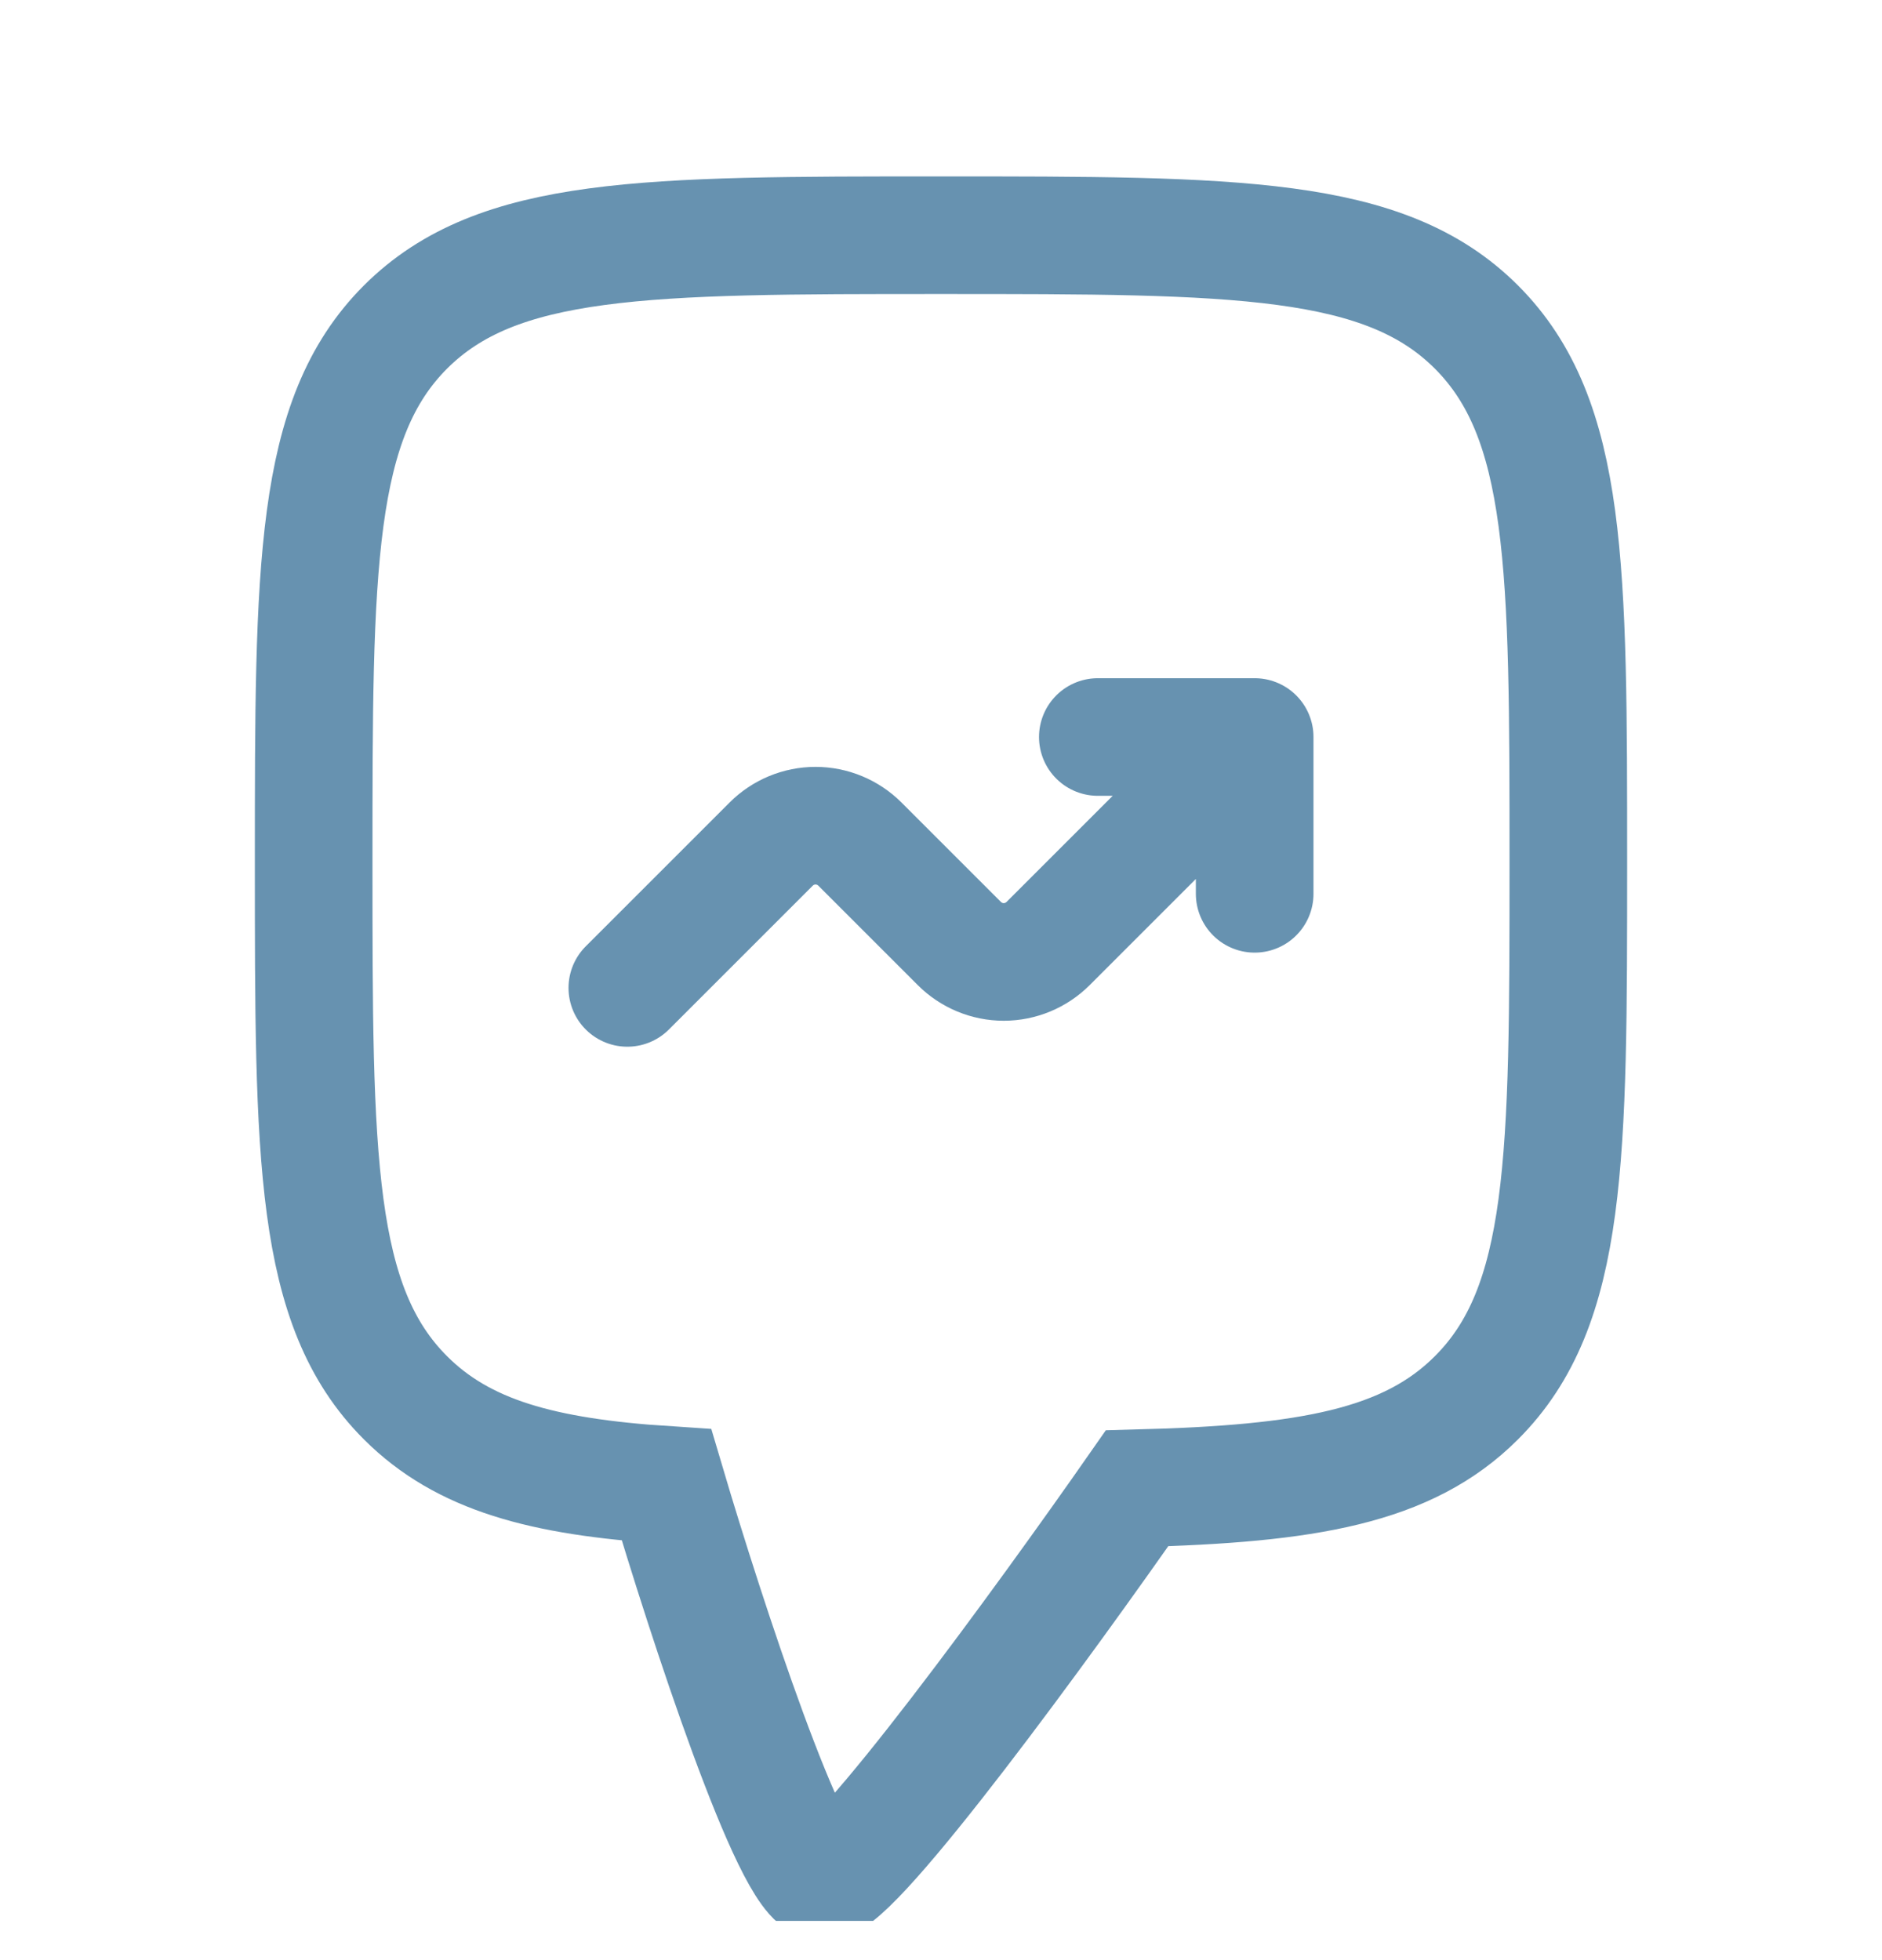
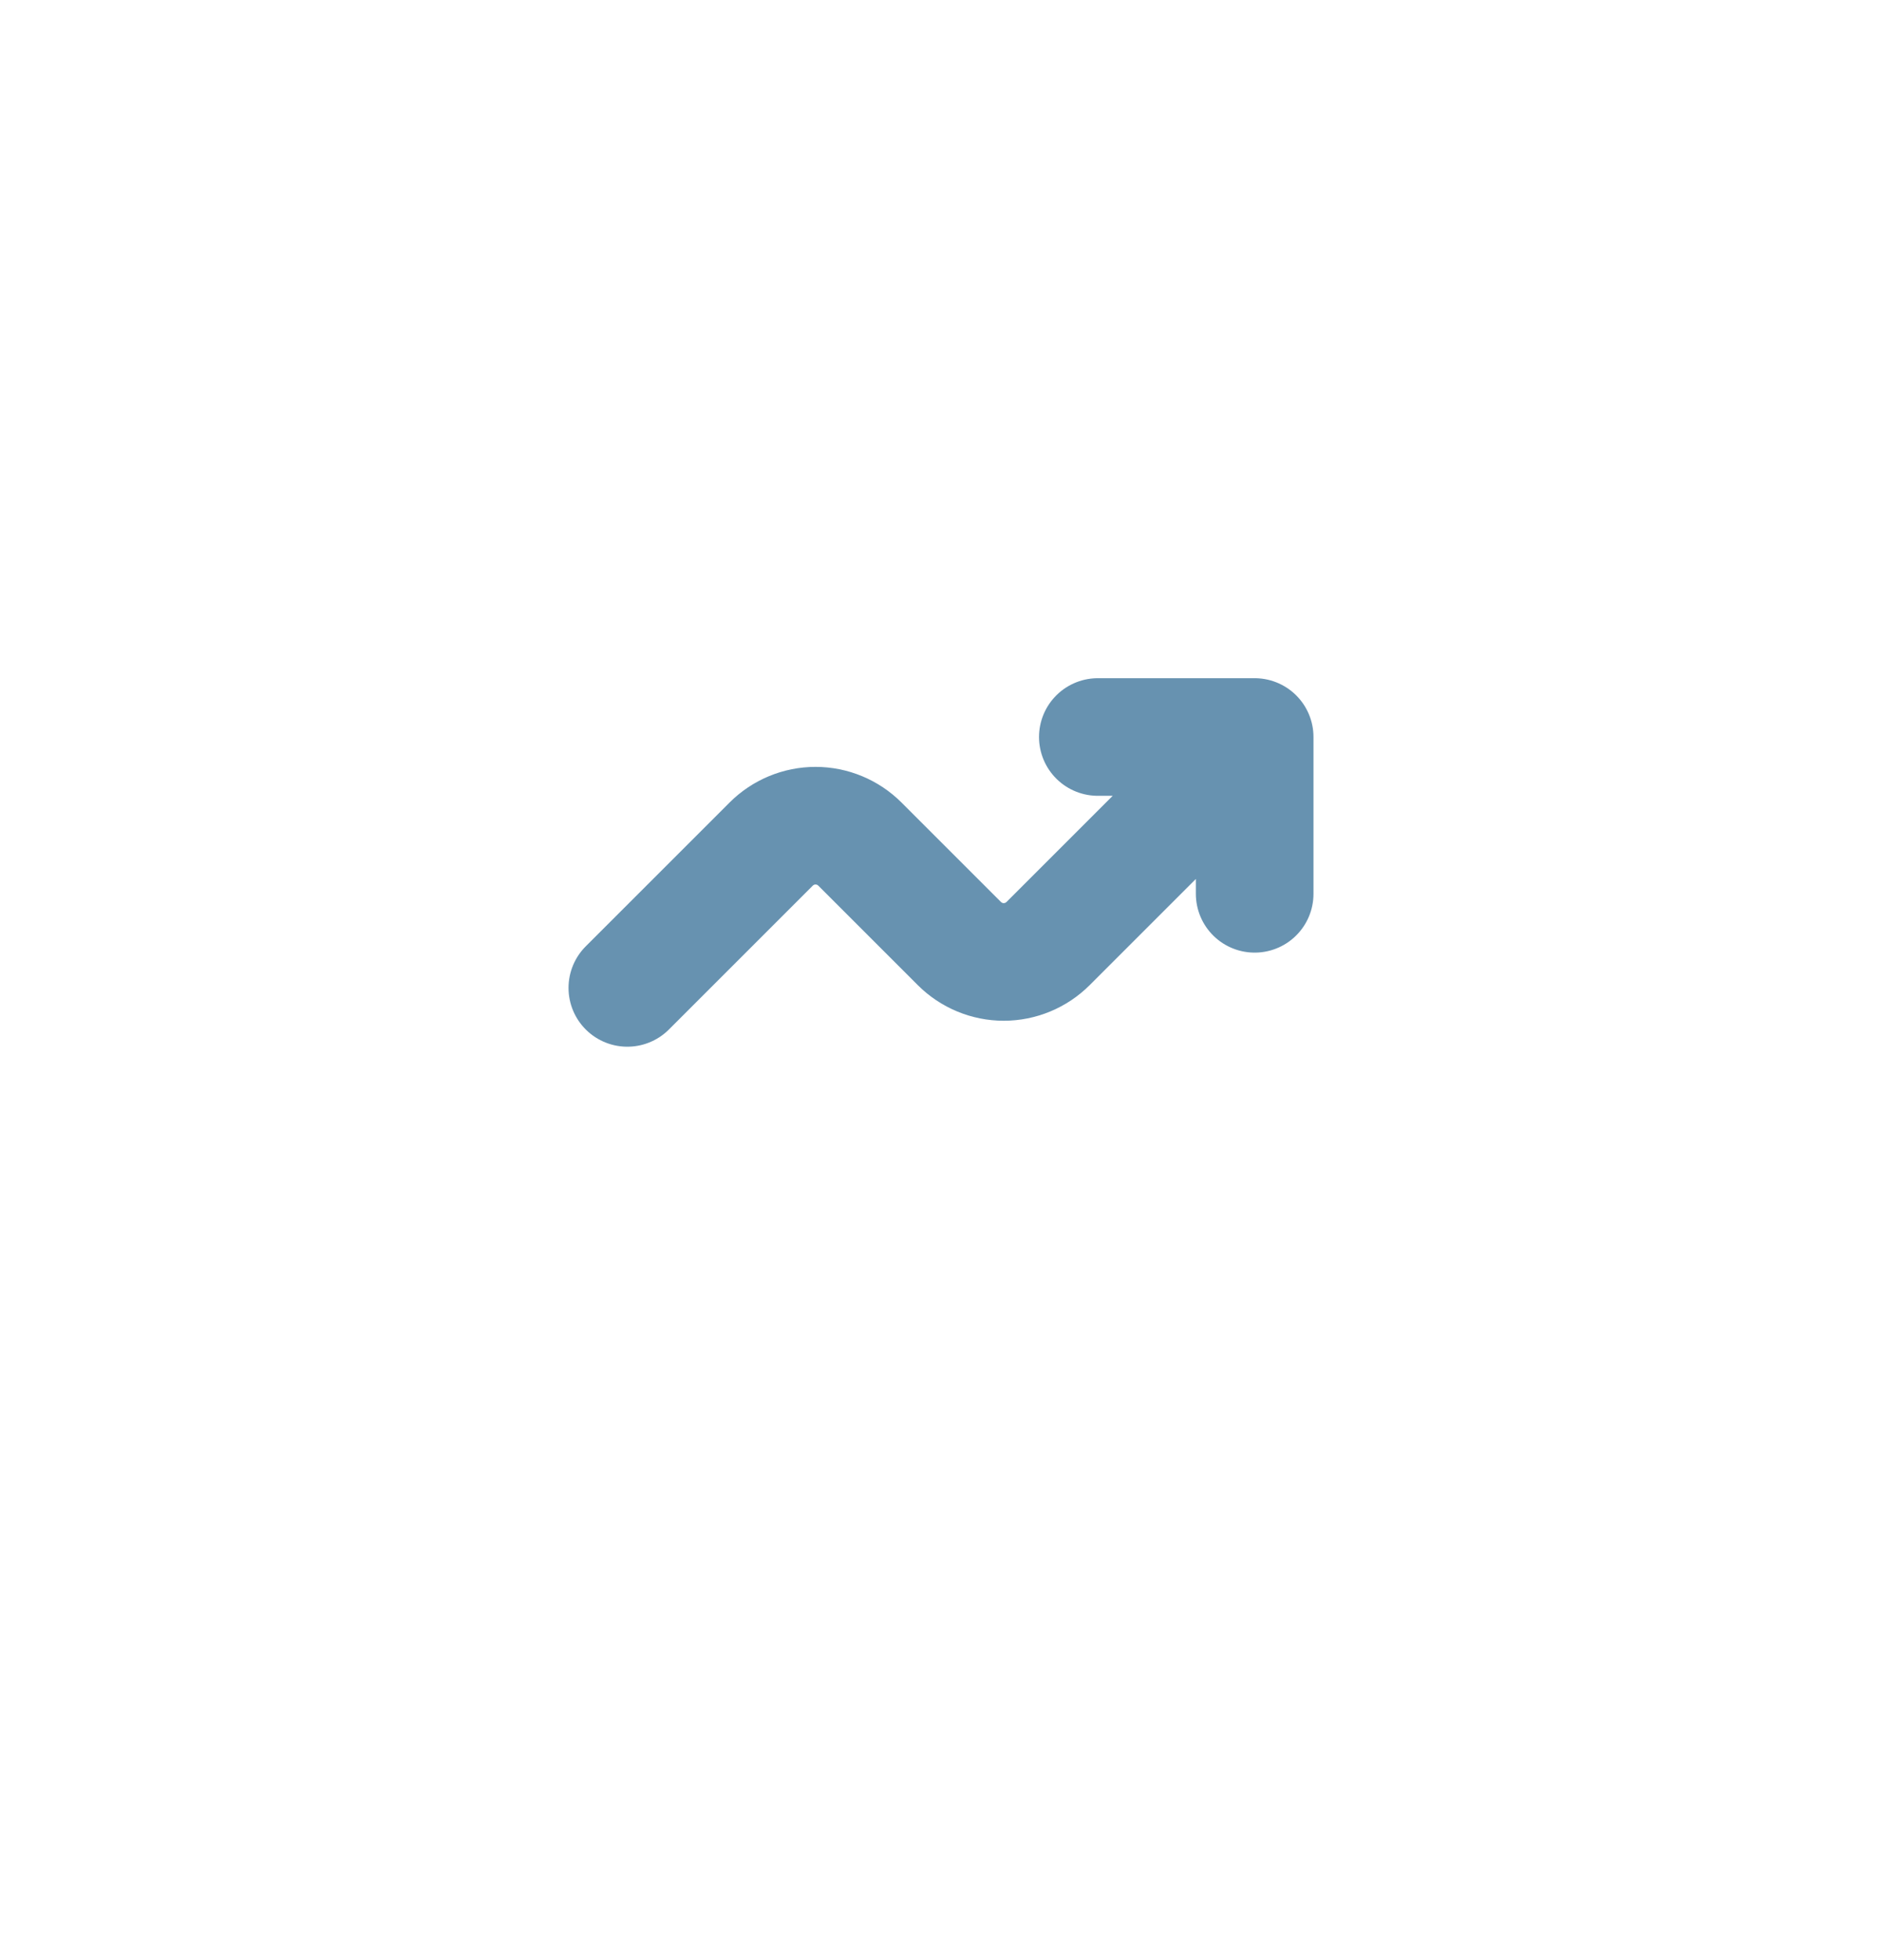
<svg xmlns="http://www.w3.org/2000/svg" width="24" height="25" viewBox="0 0 24 25" fill="none">
  <g clip-path="url(#clip0_3383_109)">
-     <path d="M5.171 4.171C4 5.343 4 7.229 4 11C4 14.771 4 16.658 5.171 17.828C5.905 18.562 6.919 18.836 8.5 18.939C9 20.626 10.1 24 10.5 24C10.9 24 13.333 20.654 14.5 18.982C16.672 18.926 17.951 18.706 18.828 17.828C20 16.657 20 14.771 20 11C20 7.229 20 5.344 18.828 4.171C17.657 3 15.771 3 12 3C8.229 3 6.344 3 5.171 4.171Z" stroke="#6792B0" stroke-width="1.5" />
    <path d="M8 12.6L9.834 10.766C9.984 10.616 10.188 10.531 10.4 10.531C10.612 10.531 10.816 10.616 10.966 10.766L12.234 12.034C12.384 12.184 12.588 12.269 12.8 12.269C13.012 12.269 13.216 12.184 13.366 12.034L16 9.4M16 9.4V11.4M16 9.4H14" stroke="#6792B0" stroke-width="1.5" stroke-linecap="round" stroke-linejoin="round" />
  </g>
  <defs>
    <clipPath id="clip0_3383_109">
      <rect width="24" height="24" fill="white" transform="translate(0 0.5)" />
    </clipPath>
  </defs>
</svg>